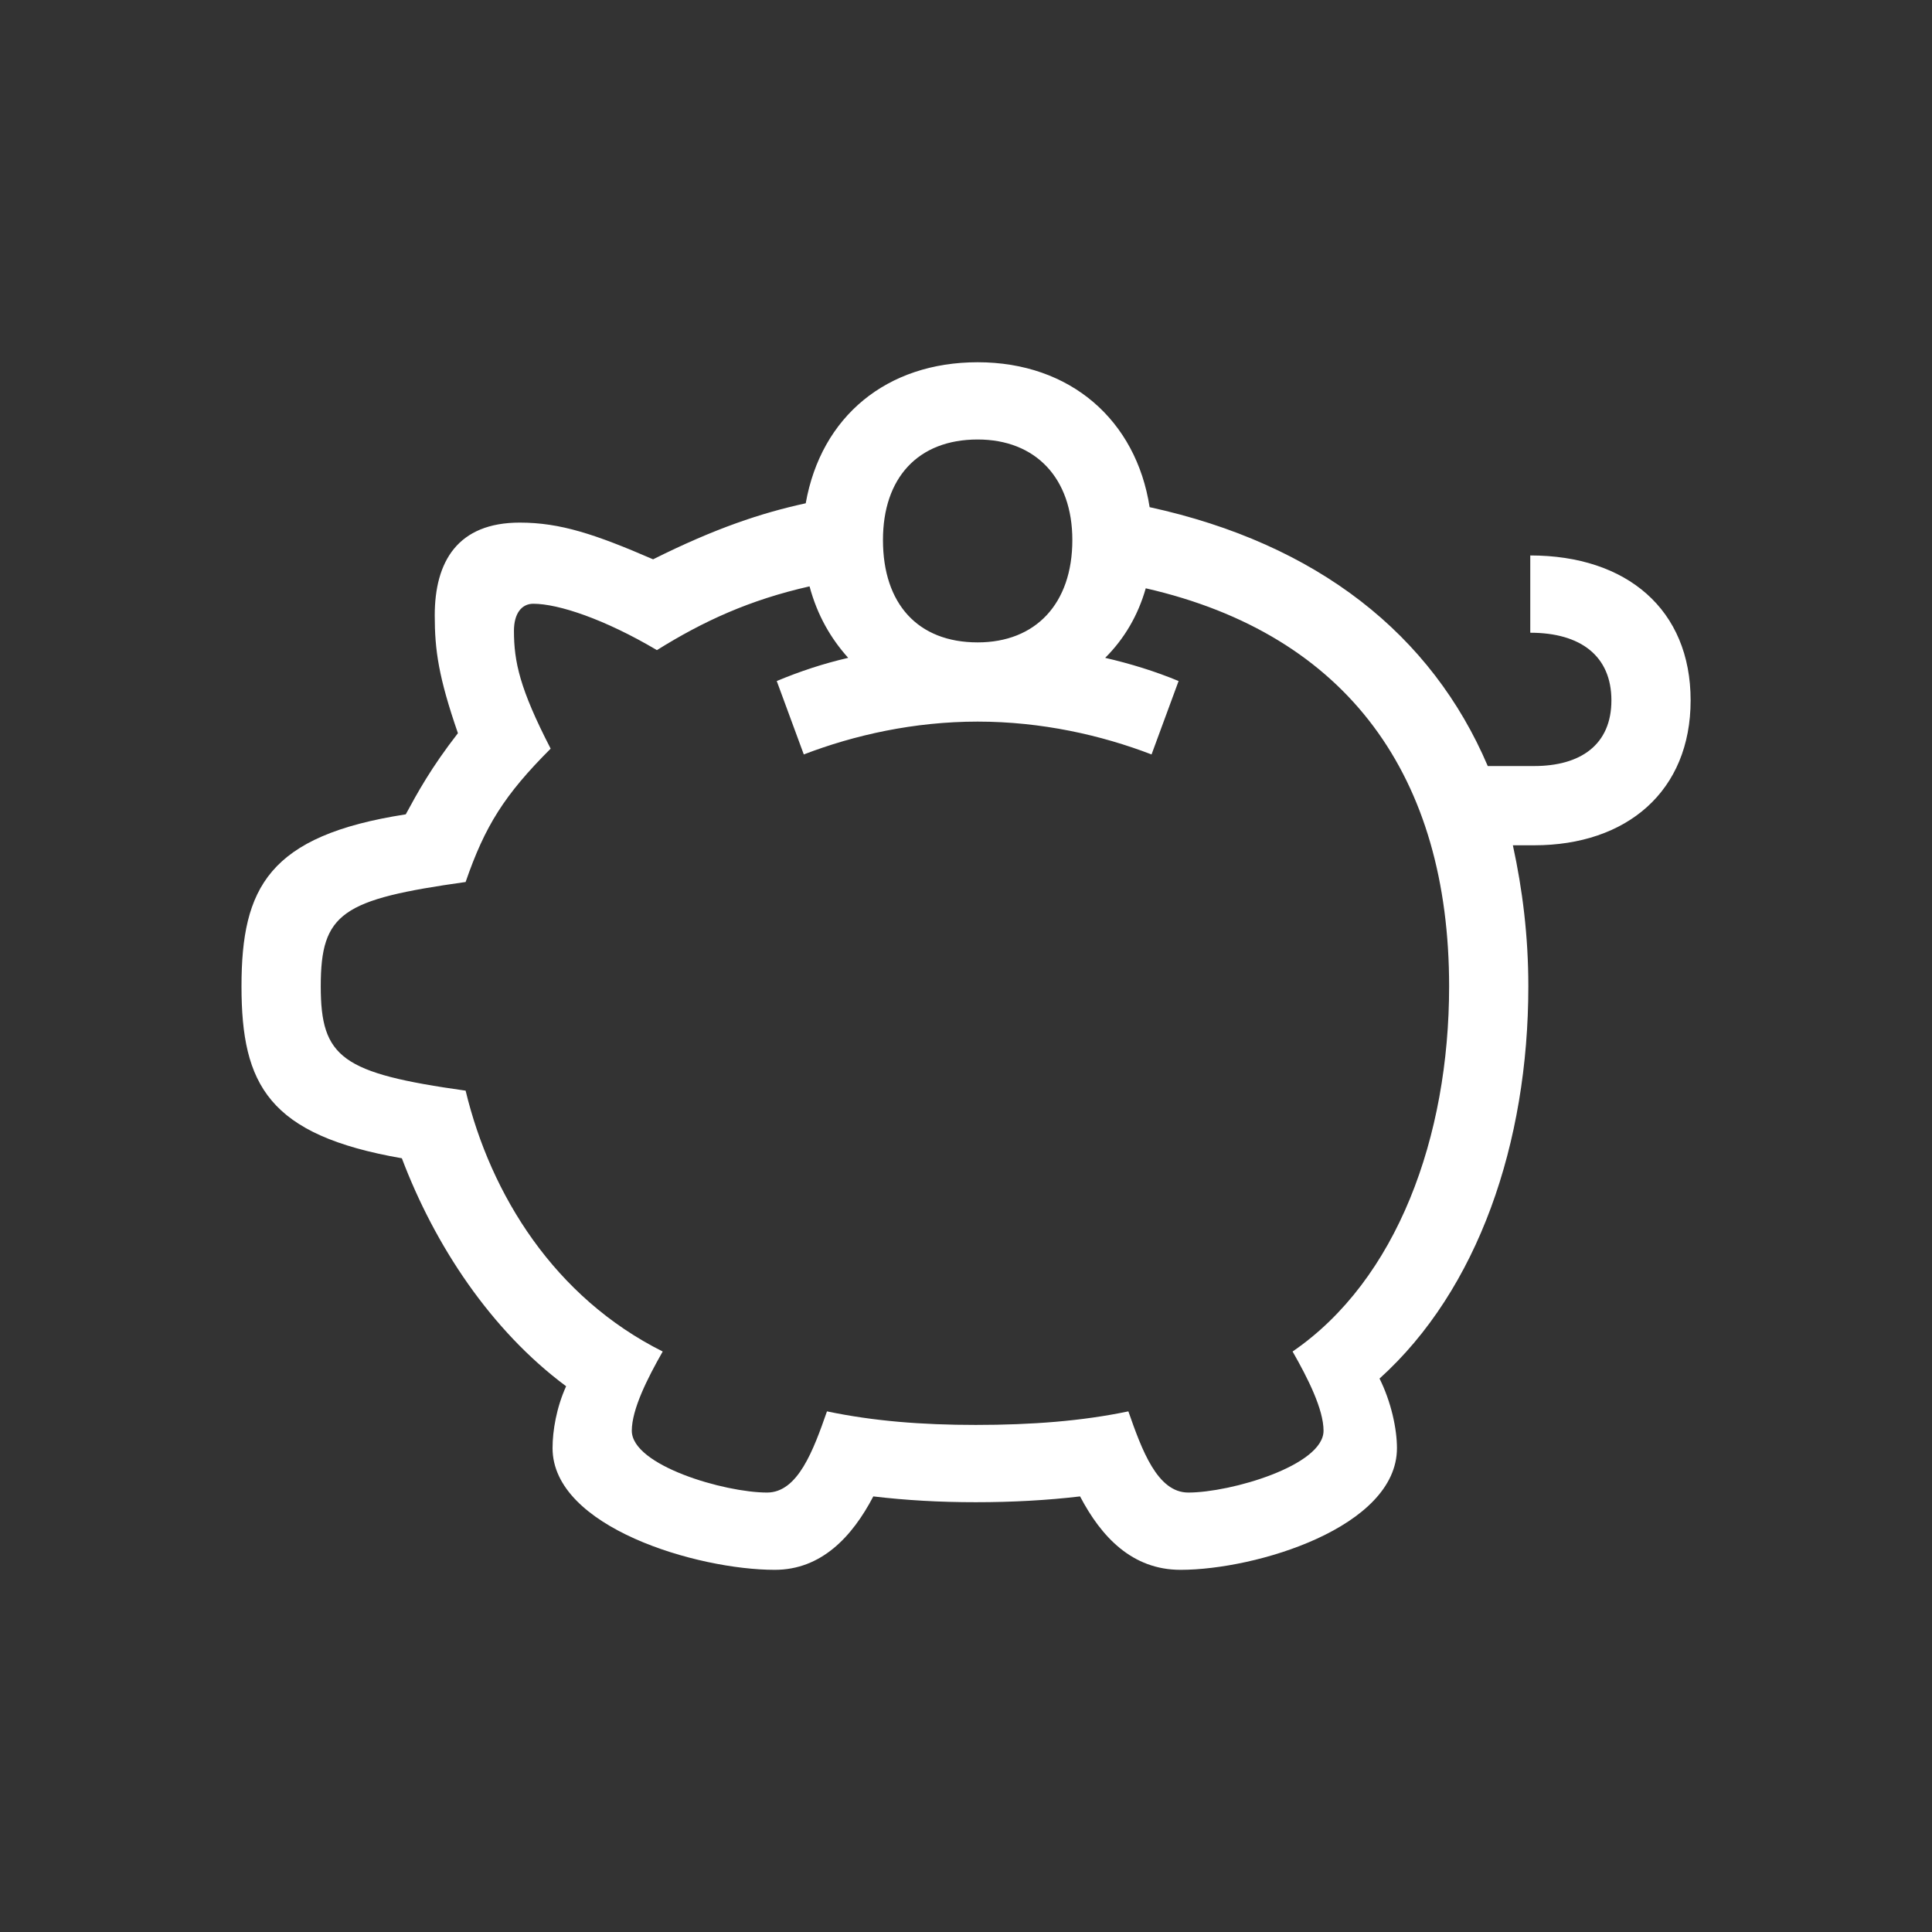
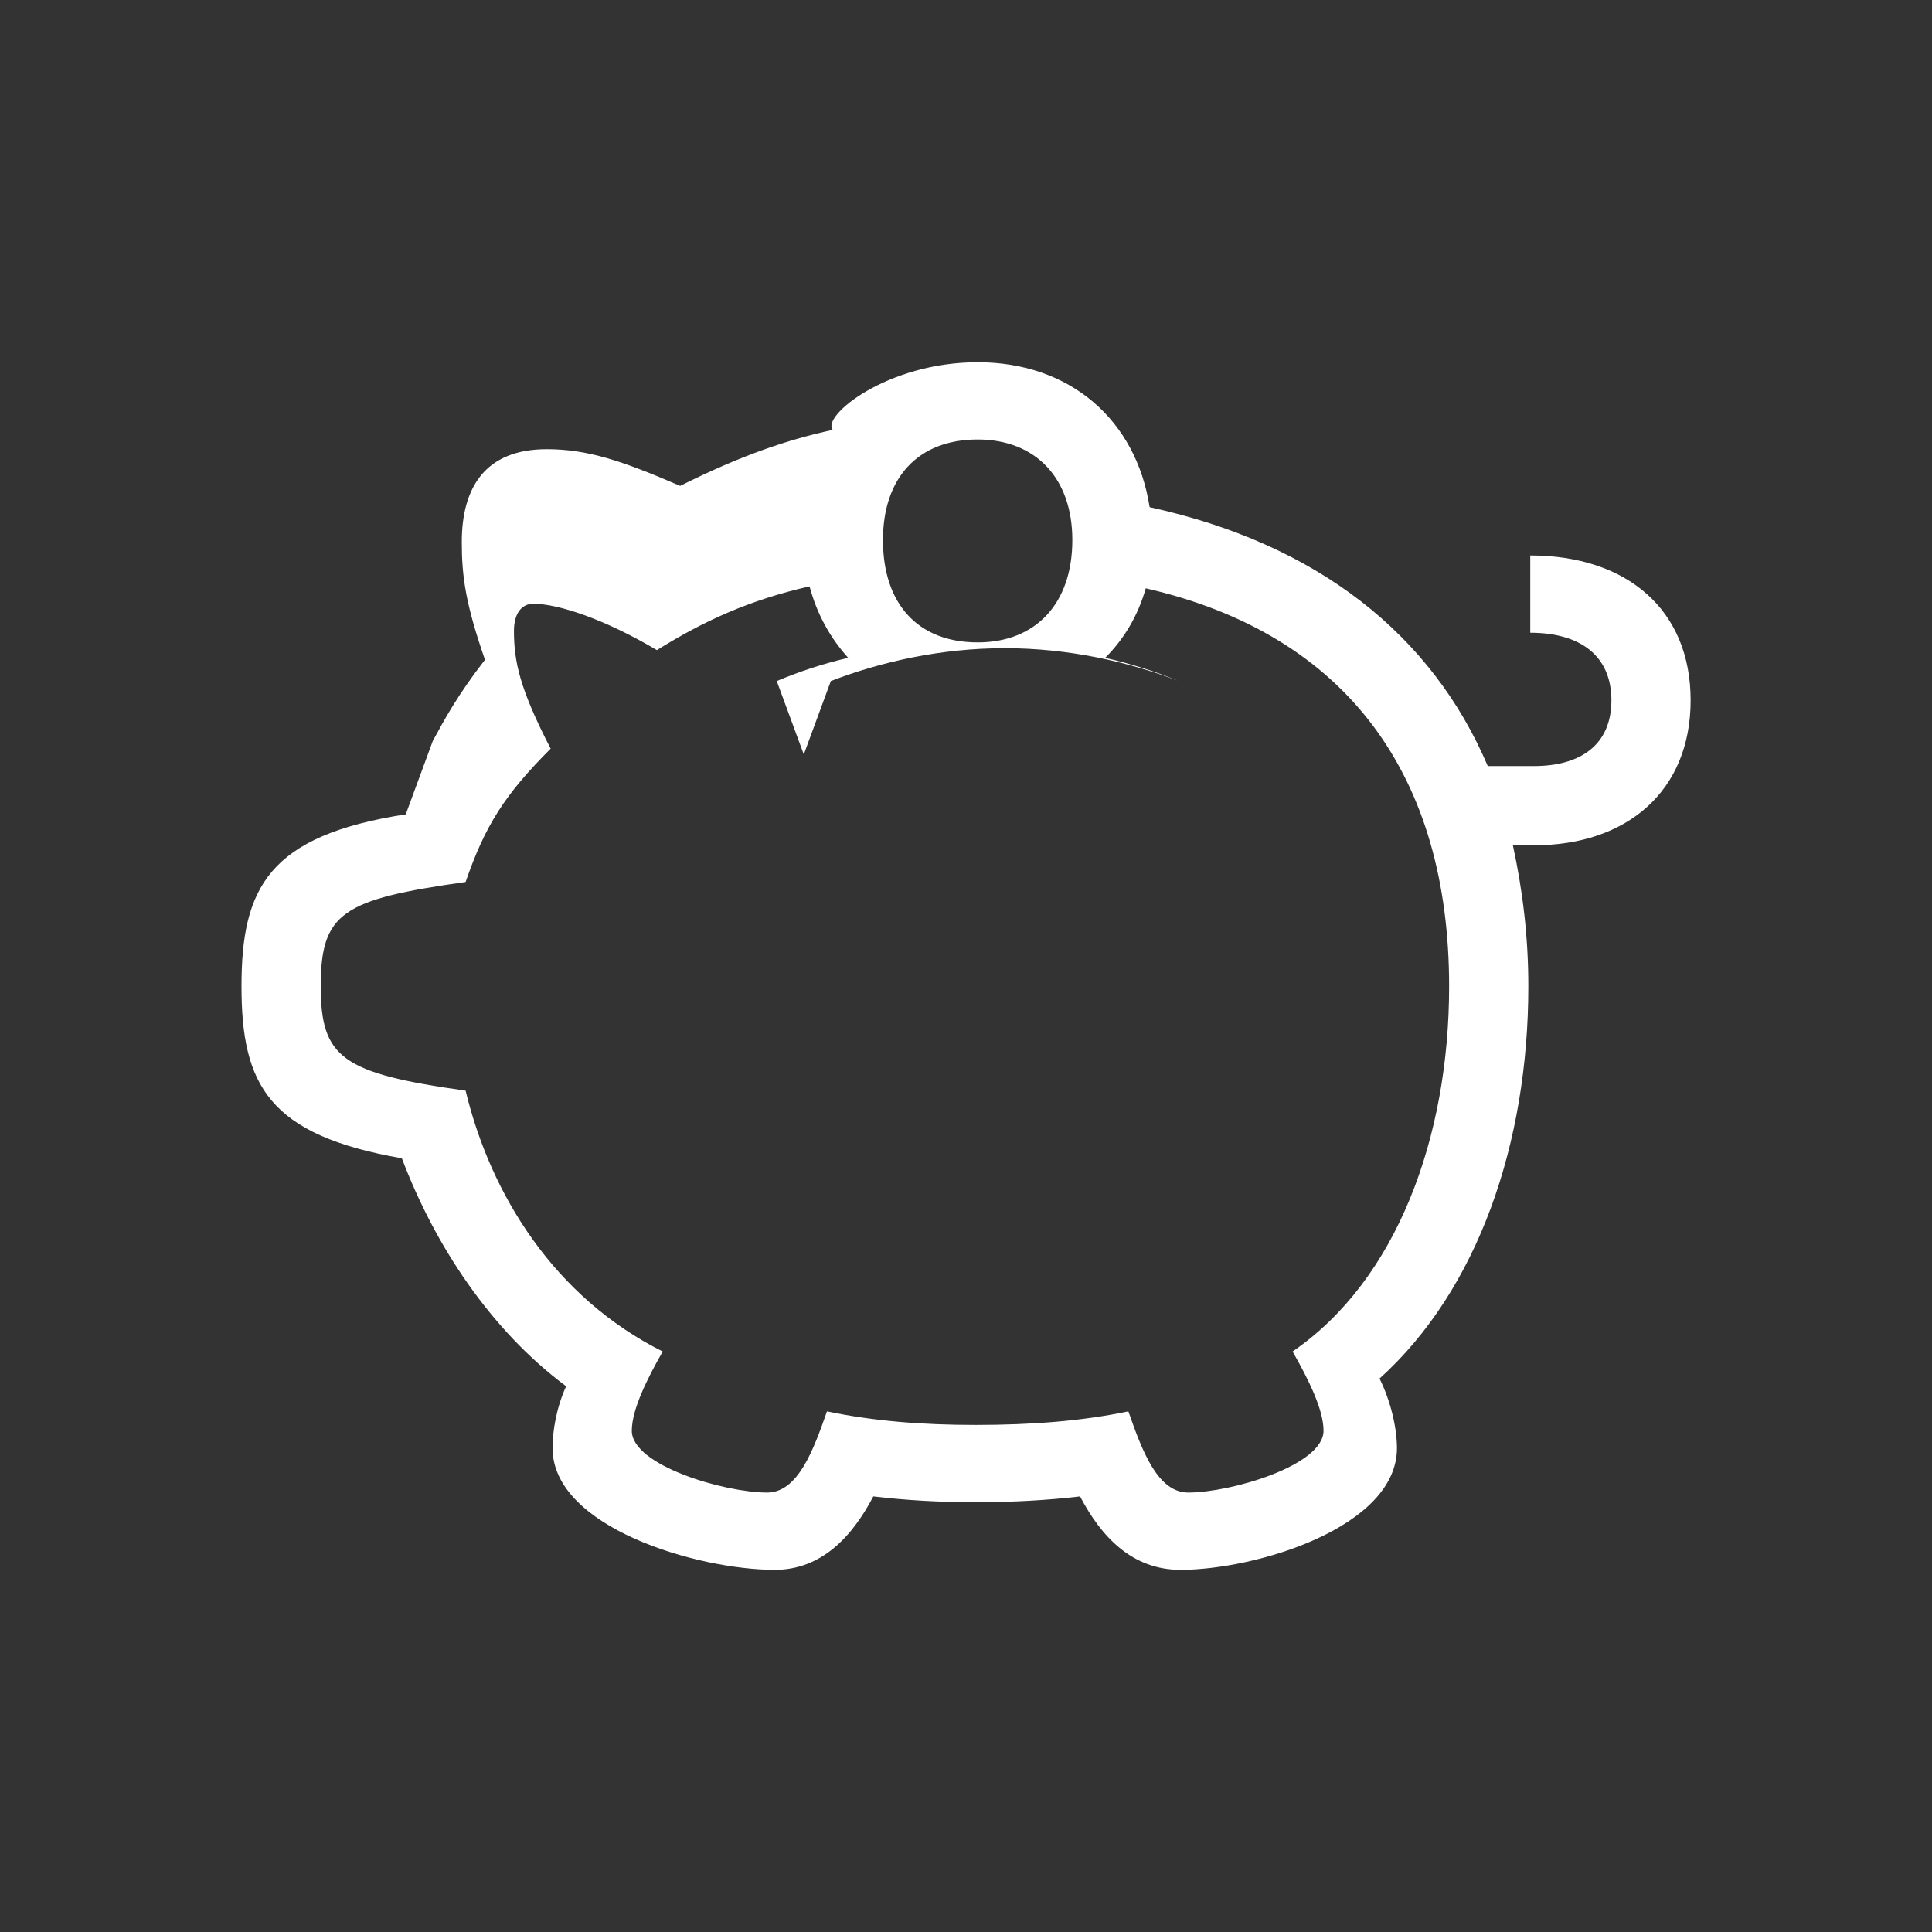
<svg xmlns="http://www.w3.org/2000/svg" width="48" height="48" viewBox="0 0 48 48">
  <rect x="0" y="0" width="48" height="48" fill="#333333" stroke="none" />
  <g fill="none" fill-rule="evenodd">
    <g fill="#FFF">
      <g>
        <g>
          <g>
-             <path d="M24.29 15.96c1.439 0 2.352-.96 2.352-2.544 0-1.537-.913-2.497-2.352-2.497-1.488 0-2.353.96-2.353 2.497 0 1.584.865 2.544 2.353 2.544m-4.32 2.784l-.672-1.824c.575-.24 1.151-.432 1.775-.576-.431-.48-.767-1.056-.96-1.776-1.488.336-2.639.864-3.792 1.584C15.025 15.384 13.873 15 13.249 15c-.288 0-.48.24-.48.672 0 .768.144 1.44.912 2.928-1.152 1.152-1.632 1.921-2.113 3.313-3.072.432-3.599.768-3.599 2.592 0 1.776.527 2.16 3.599 2.592.624 2.592 2.209 5.136 4.897 6.481-.384.672-.768 1.44-.768 1.968 0 .864 2.304 1.536 3.361 1.536.767 0 1.152-1.056 1.488-2.017 1.151.241 2.351.337 3.696.337 1.392 0 2.64-.096 3.792-.337.336.961.72 2.017 1.488 2.017 1.056 0 3.361-.672 3.361-1.536 0-.528-.384-1.296-.769-1.968 2.593-1.777 3.889-5.329 3.889-9.073 0-5.185-2.496-8.737-7.537-9.889-.192.672-.528 1.248-1.008 1.728.624.144 1.248.336 1.824.576l-.672 1.824c-1.248-.48-2.736-.816-4.32-.816s-3.072.336-4.32.816m-9.889 1.488c.287-.528.624-1.152 1.296-2.016-.481-1.392-.576-2.064-.576-2.928 0-1.344.576-2.304 2.112-2.304 1.008 0 1.872.288 3.313.912 1.536-.768 2.687-1.152 3.792-1.392C20.401 10.344 22.033 9 24.29 9c2.304 0 3.937 1.44 4.272 3.6 4.176.912 7.009 3.168 8.401 6.432h1.152c1.153 0 1.92-.528 1.92-1.632 0-1.104-.767-1.68-2.016-1.68V13.8c2.4 0 3.984 1.344 3.984 3.6 0 2.256-1.584 3.601-3.888 3.601h-.528c.24 1.104.384 2.256.384 3.504 0 3.888-1.248 7.537-3.697 9.745.288.576.433 1.248.433 1.728 0 1.968-3.505 3.024-5.377 3.024-1.2 0-1.968-.816-2.496-1.824-.816.096-1.68.144-2.592.144-.912 0-1.728-.048-2.545-.144-.527 1.008-1.296 1.824-2.448 1.824-1.92 0-5.521-1.056-5.521-3.024 0-.432.097-1.008.337-1.537-1.873-1.392-3.264-3.503-4.081-5.664C6.672 28.201 6 26.953 6 24.505c0-2.448.672-3.745 4.081-4.273" transform="translate(-226, -2229) translate(0, 2197) translate(154.5, 32) translate(71.5, -0)" />
+             <path d="M24.29 15.96c1.439 0 2.352-.96 2.352-2.544 0-1.537-.913-2.497-2.352-2.497-1.488 0-2.353.96-2.353 2.497 0 1.584.865 2.544 2.353 2.544m-4.32 2.784l-.672-1.824c.575-.24 1.151-.432 1.775-.576-.431-.48-.767-1.056-.96-1.776-1.488.336-2.639.864-3.792 1.584C15.025 15.384 13.873 15 13.249 15c-.288 0-.48.24-.48.672 0 .768.144 1.44.912 2.928-1.152 1.152-1.632 1.921-2.113 3.313-3.072.432-3.599.768-3.599 2.592 0 1.776.527 2.16 3.599 2.592.624 2.592 2.209 5.136 4.897 6.481-.384.672-.768 1.44-.768 1.968 0 .864 2.304 1.536 3.361 1.536.767 0 1.152-1.056 1.488-2.017 1.151.241 2.351.337 3.696.337 1.392 0 2.64-.096 3.792-.337.336.961.72 2.017 1.488 2.017 1.056 0 3.361-.672 3.361-1.536 0-.528-.384-1.296-.769-1.968 2.593-1.777 3.889-5.329 3.889-9.073 0-5.185-2.496-8.737-7.537-9.889-.192.672-.528 1.248-1.008 1.728.624.144 1.248.336 1.824.576c-1.248-.48-2.736-.816-4.32-.816s-3.072.336-4.32.816m-9.889 1.488c.287-.528.624-1.152 1.296-2.016-.481-1.392-.576-2.064-.576-2.928 0-1.344.576-2.304 2.112-2.304 1.008 0 1.872.288 3.313.912 1.536-.768 2.687-1.152 3.792-1.392C20.401 10.344 22.033 9 24.29 9c2.304 0 3.937 1.44 4.272 3.6 4.176.912 7.009 3.168 8.401 6.432h1.152c1.153 0 1.92-.528 1.92-1.632 0-1.104-.767-1.68-2.016-1.68V13.8c2.4 0 3.984 1.344 3.984 3.6 0 2.256-1.584 3.601-3.888 3.601h-.528c.24 1.104.384 2.256.384 3.504 0 3.888-1.248 7.537-3.697 9.745.288.576.433 1.248.433 1.728 0 1.968-3.505 3.024-5.377 3.024-1.2 0-1.968-.816-2.496-1.824-.816.096-1.68.144-2.592.144-.912 0-1.728-.048-2.545-.144-.527 1.008-1.296 1.824-2.448 1.824-1.92 0-5.521-1.056-5.521-3.024 0-.432.097-1.008.337-1.537-1.873-1.392-3.264-3.503-4.081-5.664C6.672 28.201 6 26.953 6 24.505c0-2.448.672-3.745 4.081-4.273" transform="translate(-226, -2229) translate(0, 2197) translate(154.5, 32) translate(71.5, -0)" />
          </g>
        </g>
      </g>
    </g>
  </g>
</svg>